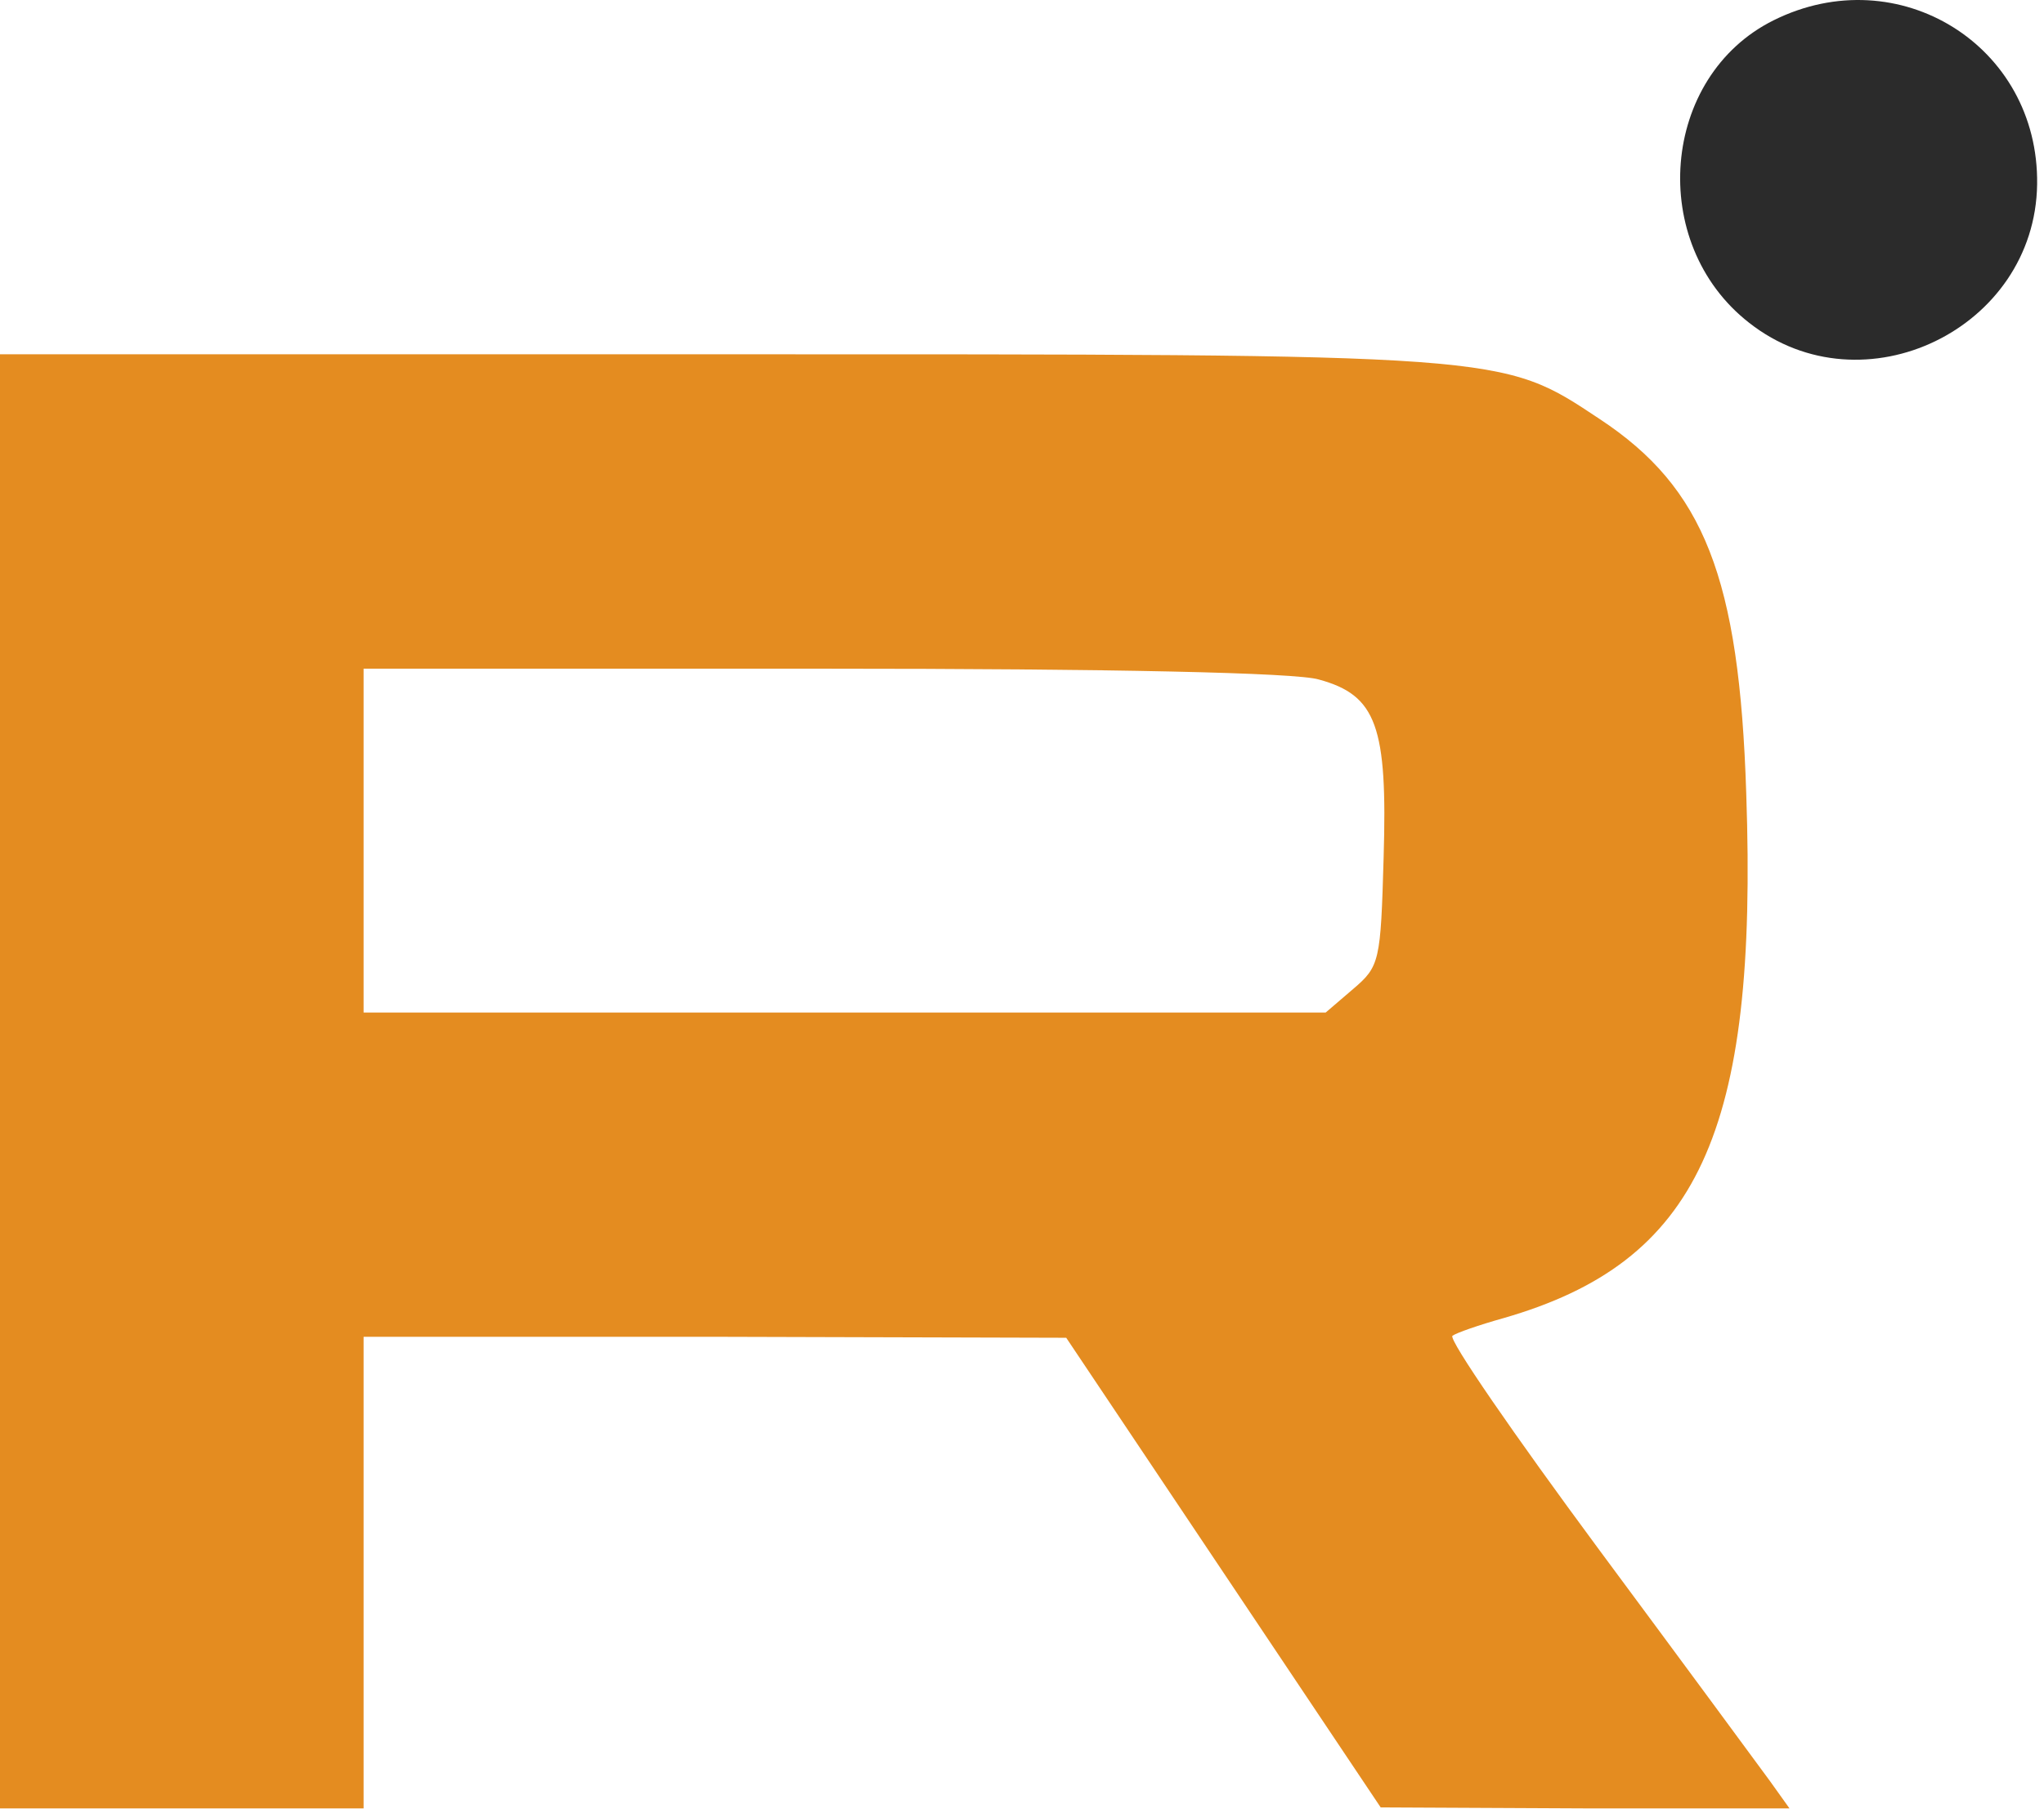
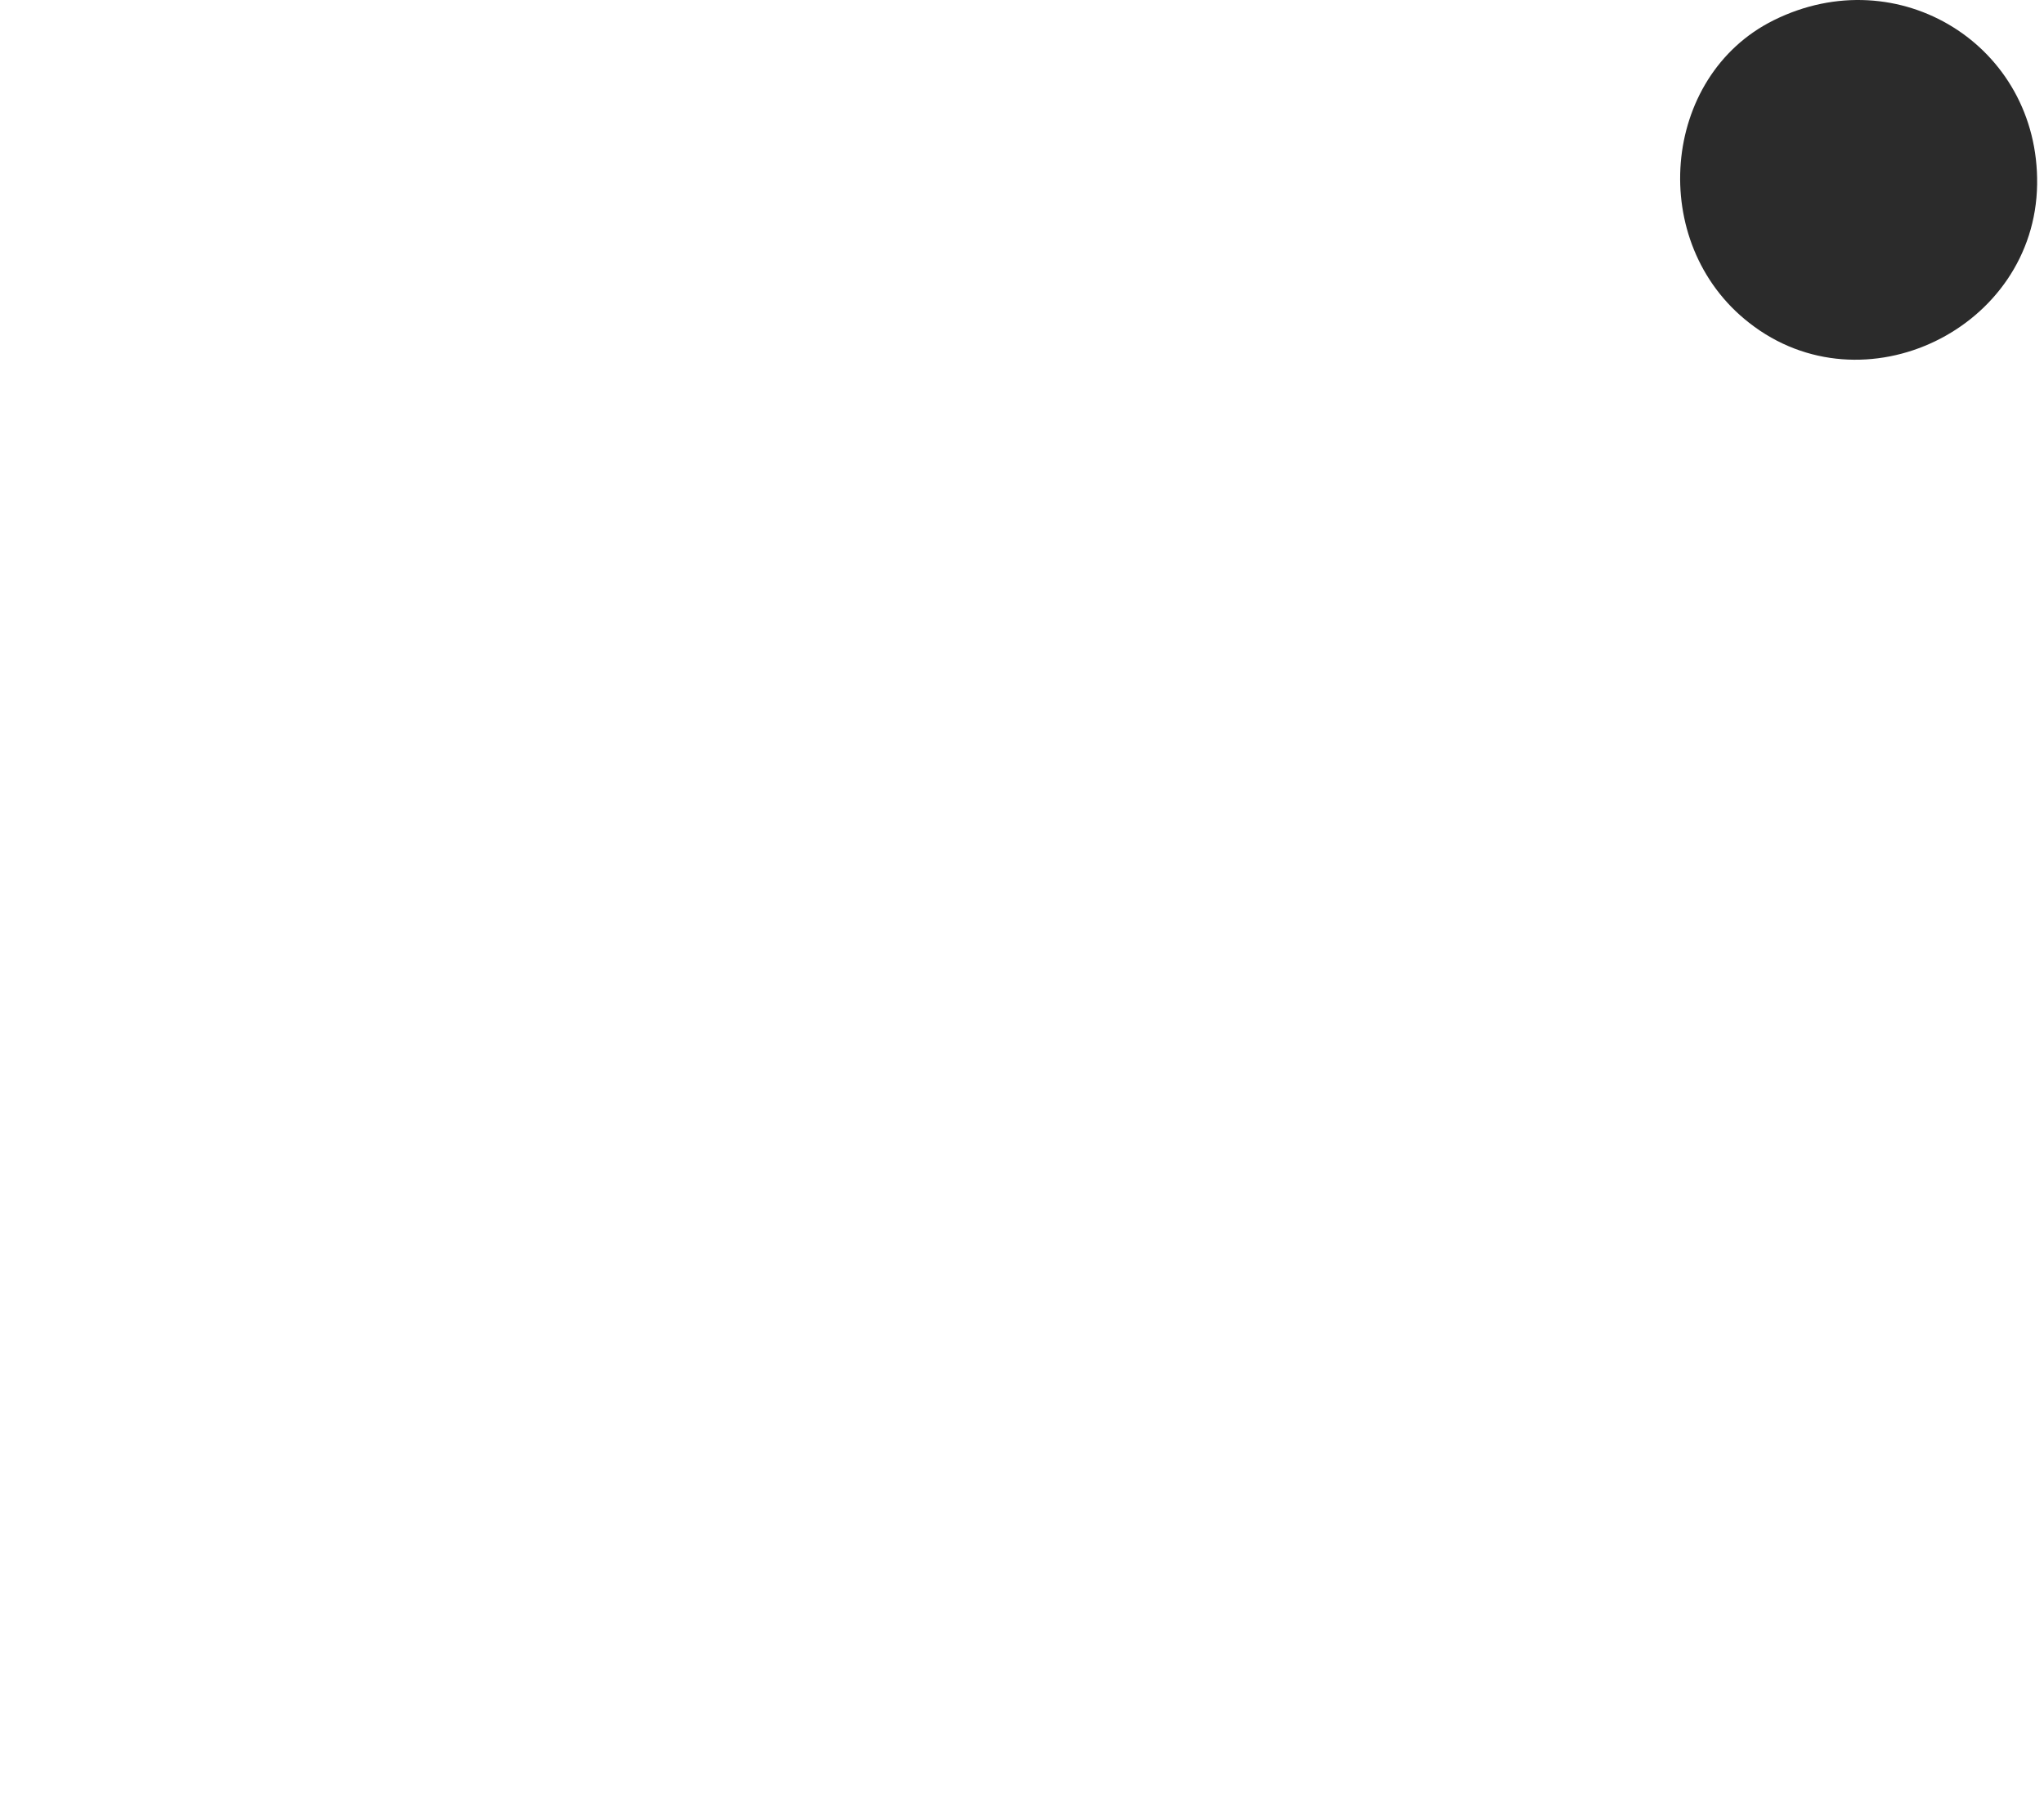
<svg xmlns="http://www.w3.org/2000/svg" width="208" height="185" viewBox="0 0 208 185" fill="none">
  <path d="M180.5 2.058C169 7.758 167.6 24.758 178 32.858C189.6 41.958 207.1 33.458 207.3 18.758C207.5 4.658 193.2 -4.242 180.5 2.058Z" fill="#2B2B2B" />
-   <path d="M0 110.059V184.059H18.5H37V160.059V136.059H72.8L108.5 136.159L124.5 160.059L140.5 183.959L161.3 184.059H182.1L180.1 181.259C179 179.759 171.2 169.159 162.6 157.559C154.1 146.059 147.4 136.359 147.8 135.959C148.2 135.659 150.5 134.859 153 134.159C172.8 128.459 178.9 115.359 177.7 80.759C177 58.759 173.4 49.659 162.8 42.659C152.7 35.959 153.7 36.059 72.8 36.059H0V110.059ZM134.2 69.159C140.1 70.759 141.2 73.959 140.8 87.259C140.5 97.859 140.4 98.359 137.7 100.659L134.9 103.059H85.9H37V85.559V68.059H83.8C113.1 68.059 131.9 68.459 134.2 69.159Z" fill="#E48C20" />
</svg>